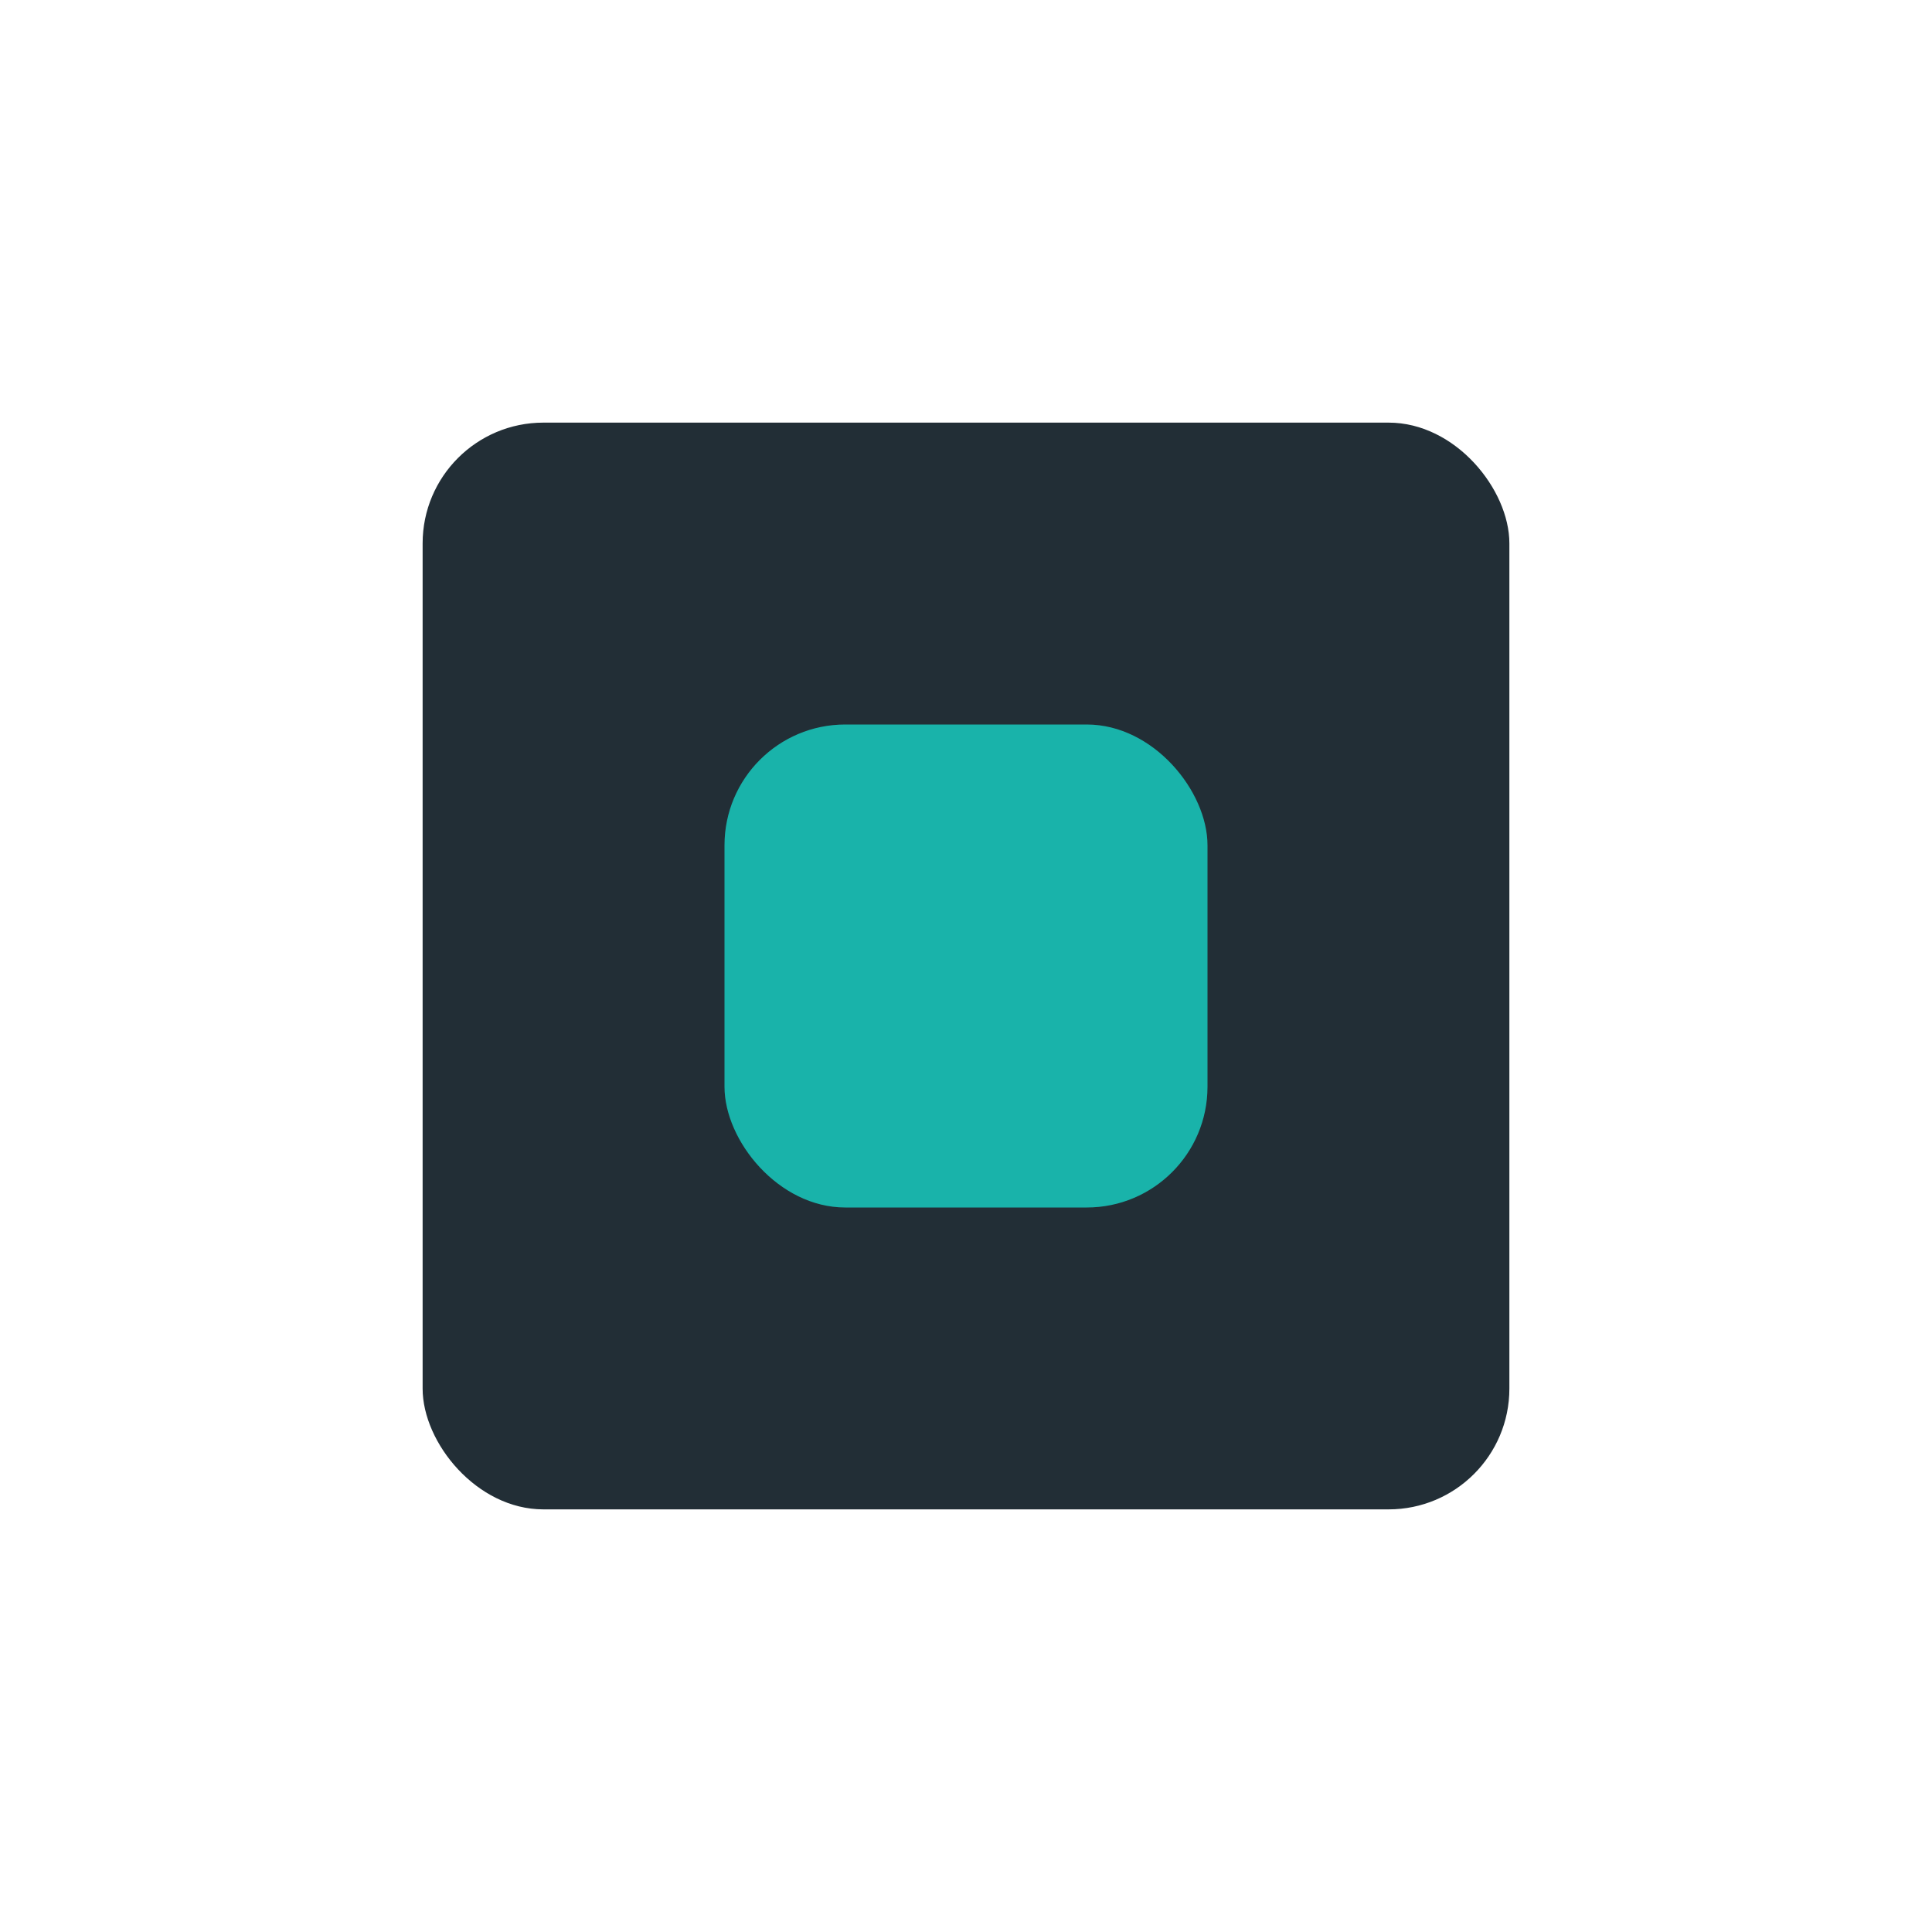
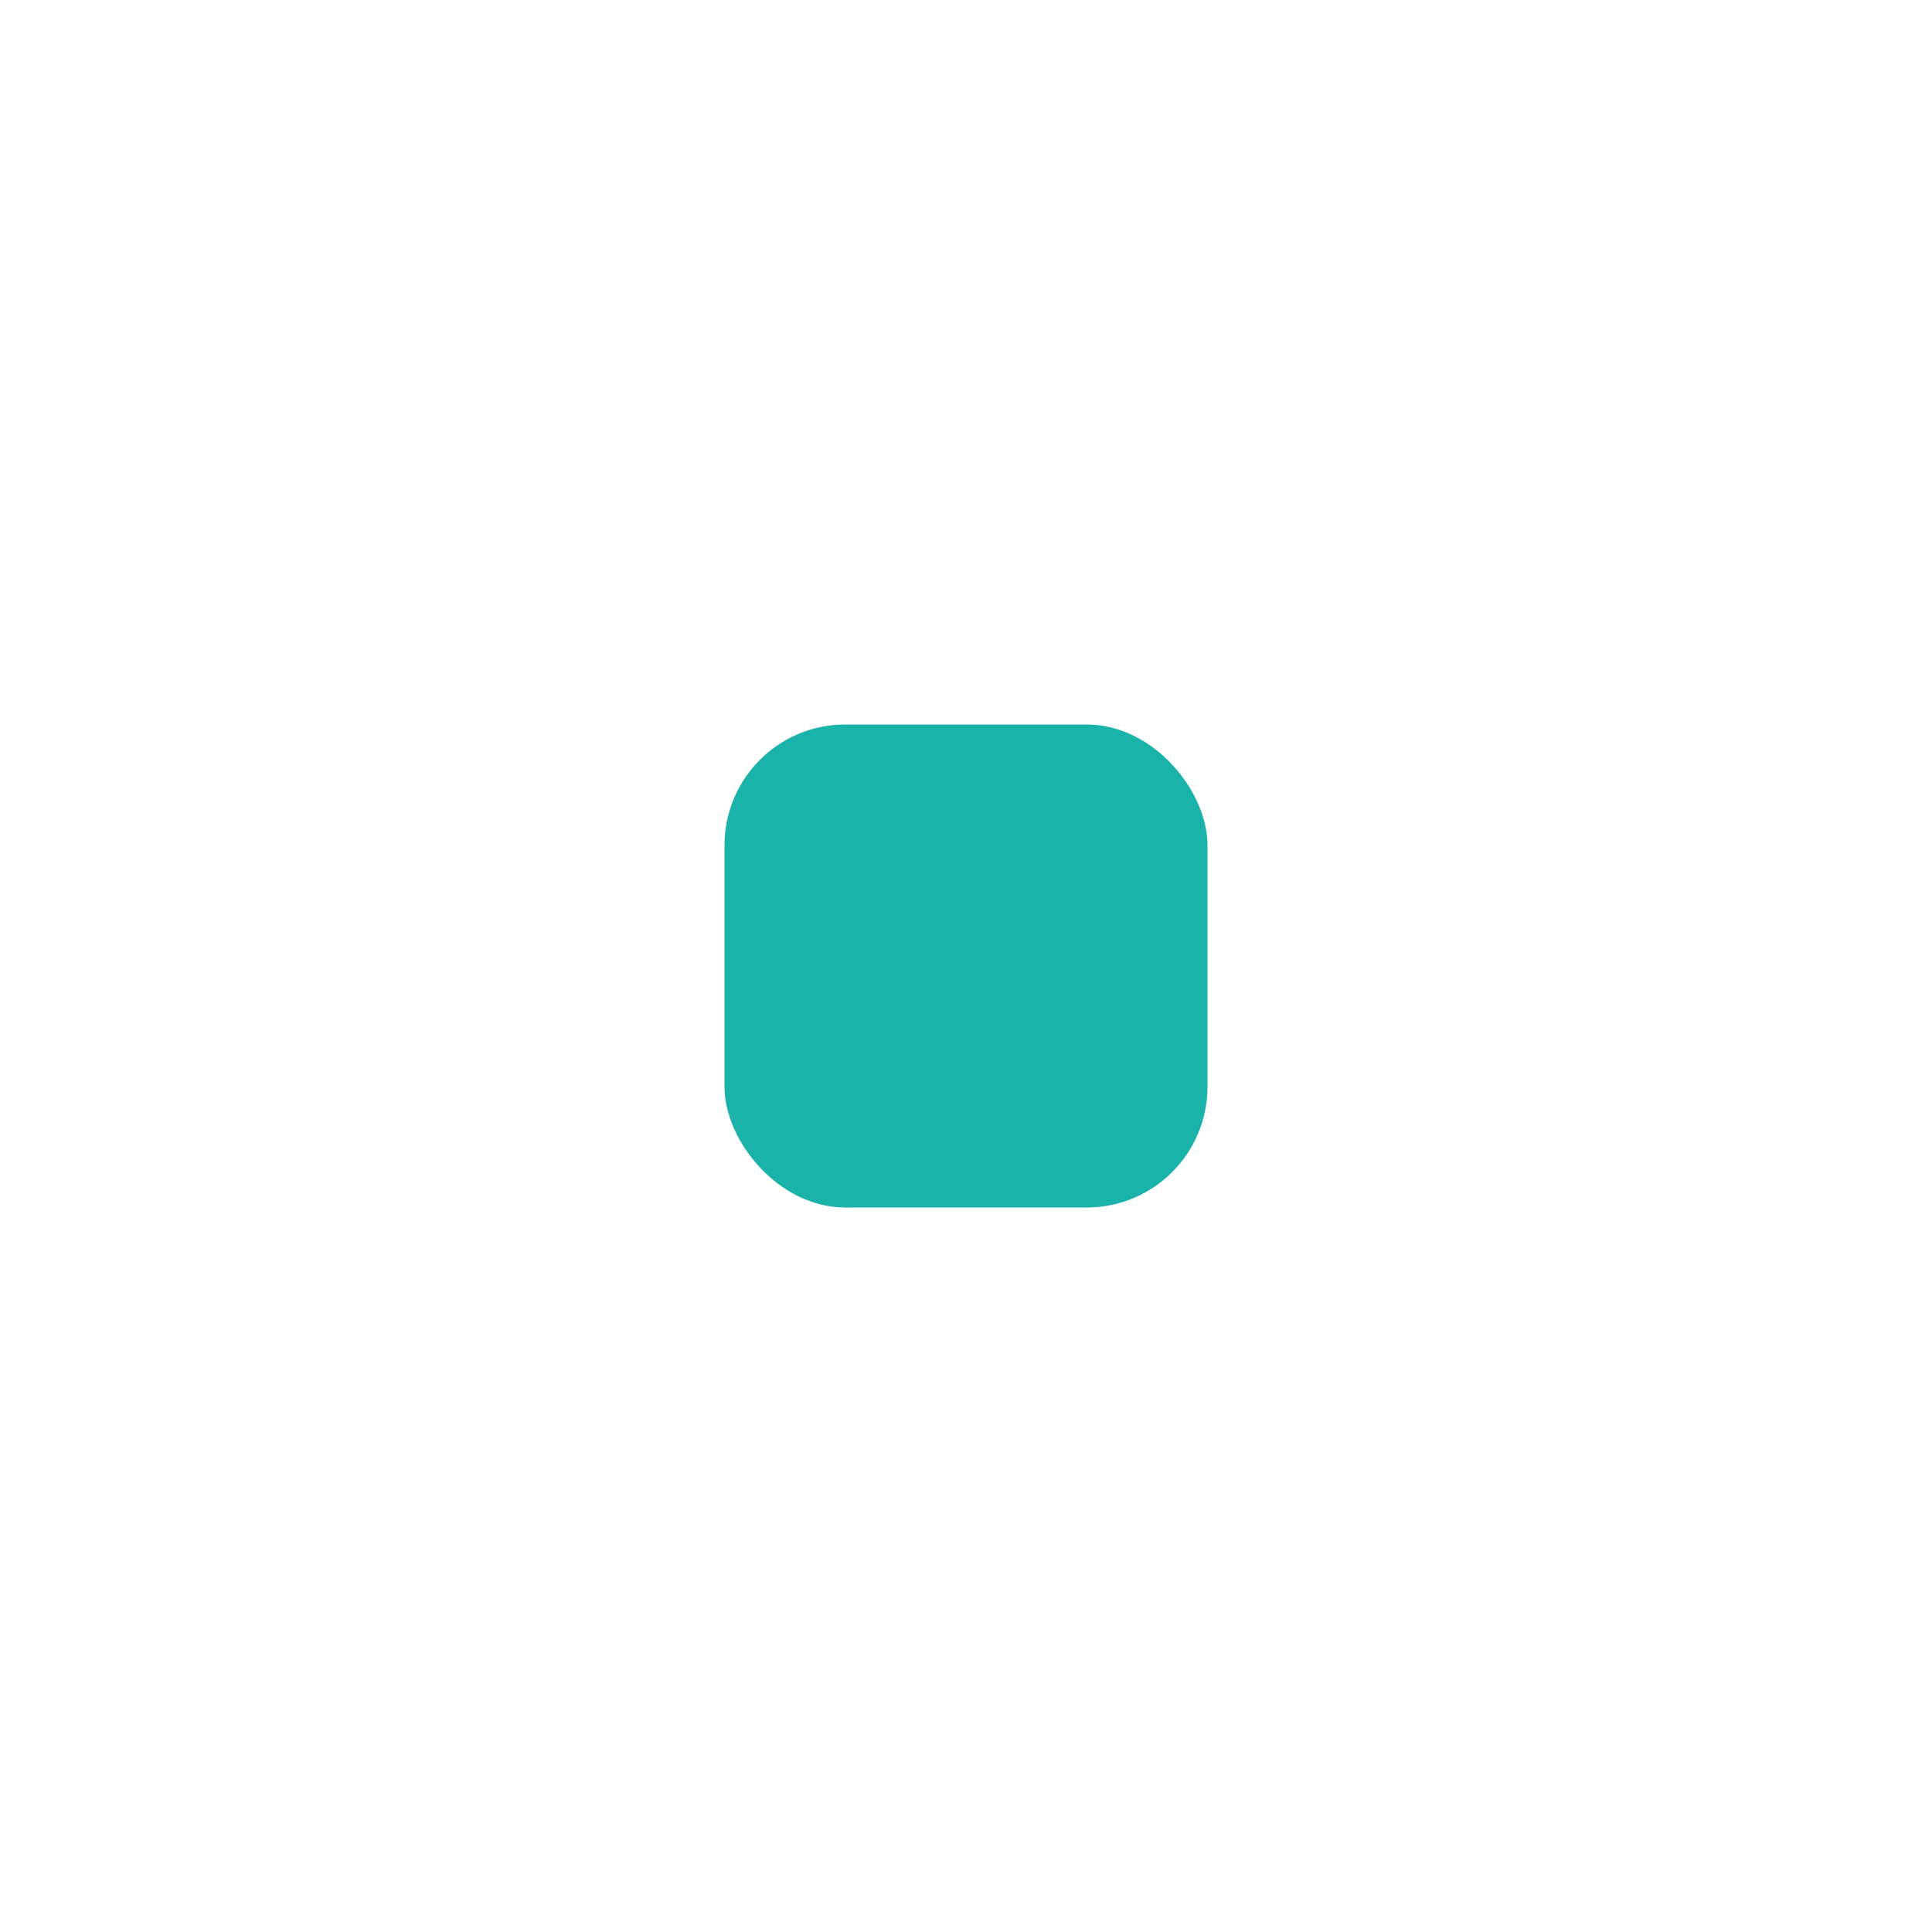
<svg xmlns="http://www.w3.org/2000/svg" width="32" height="32" viewBox="0 0 32 32">
-   <rect x="7" y="7" width="18" height="18" rx="2" fill="#222E36" />
  <rect x="12" y="12" width="8" height="8" rx="2" fill="#19B3AA" />
</svg>